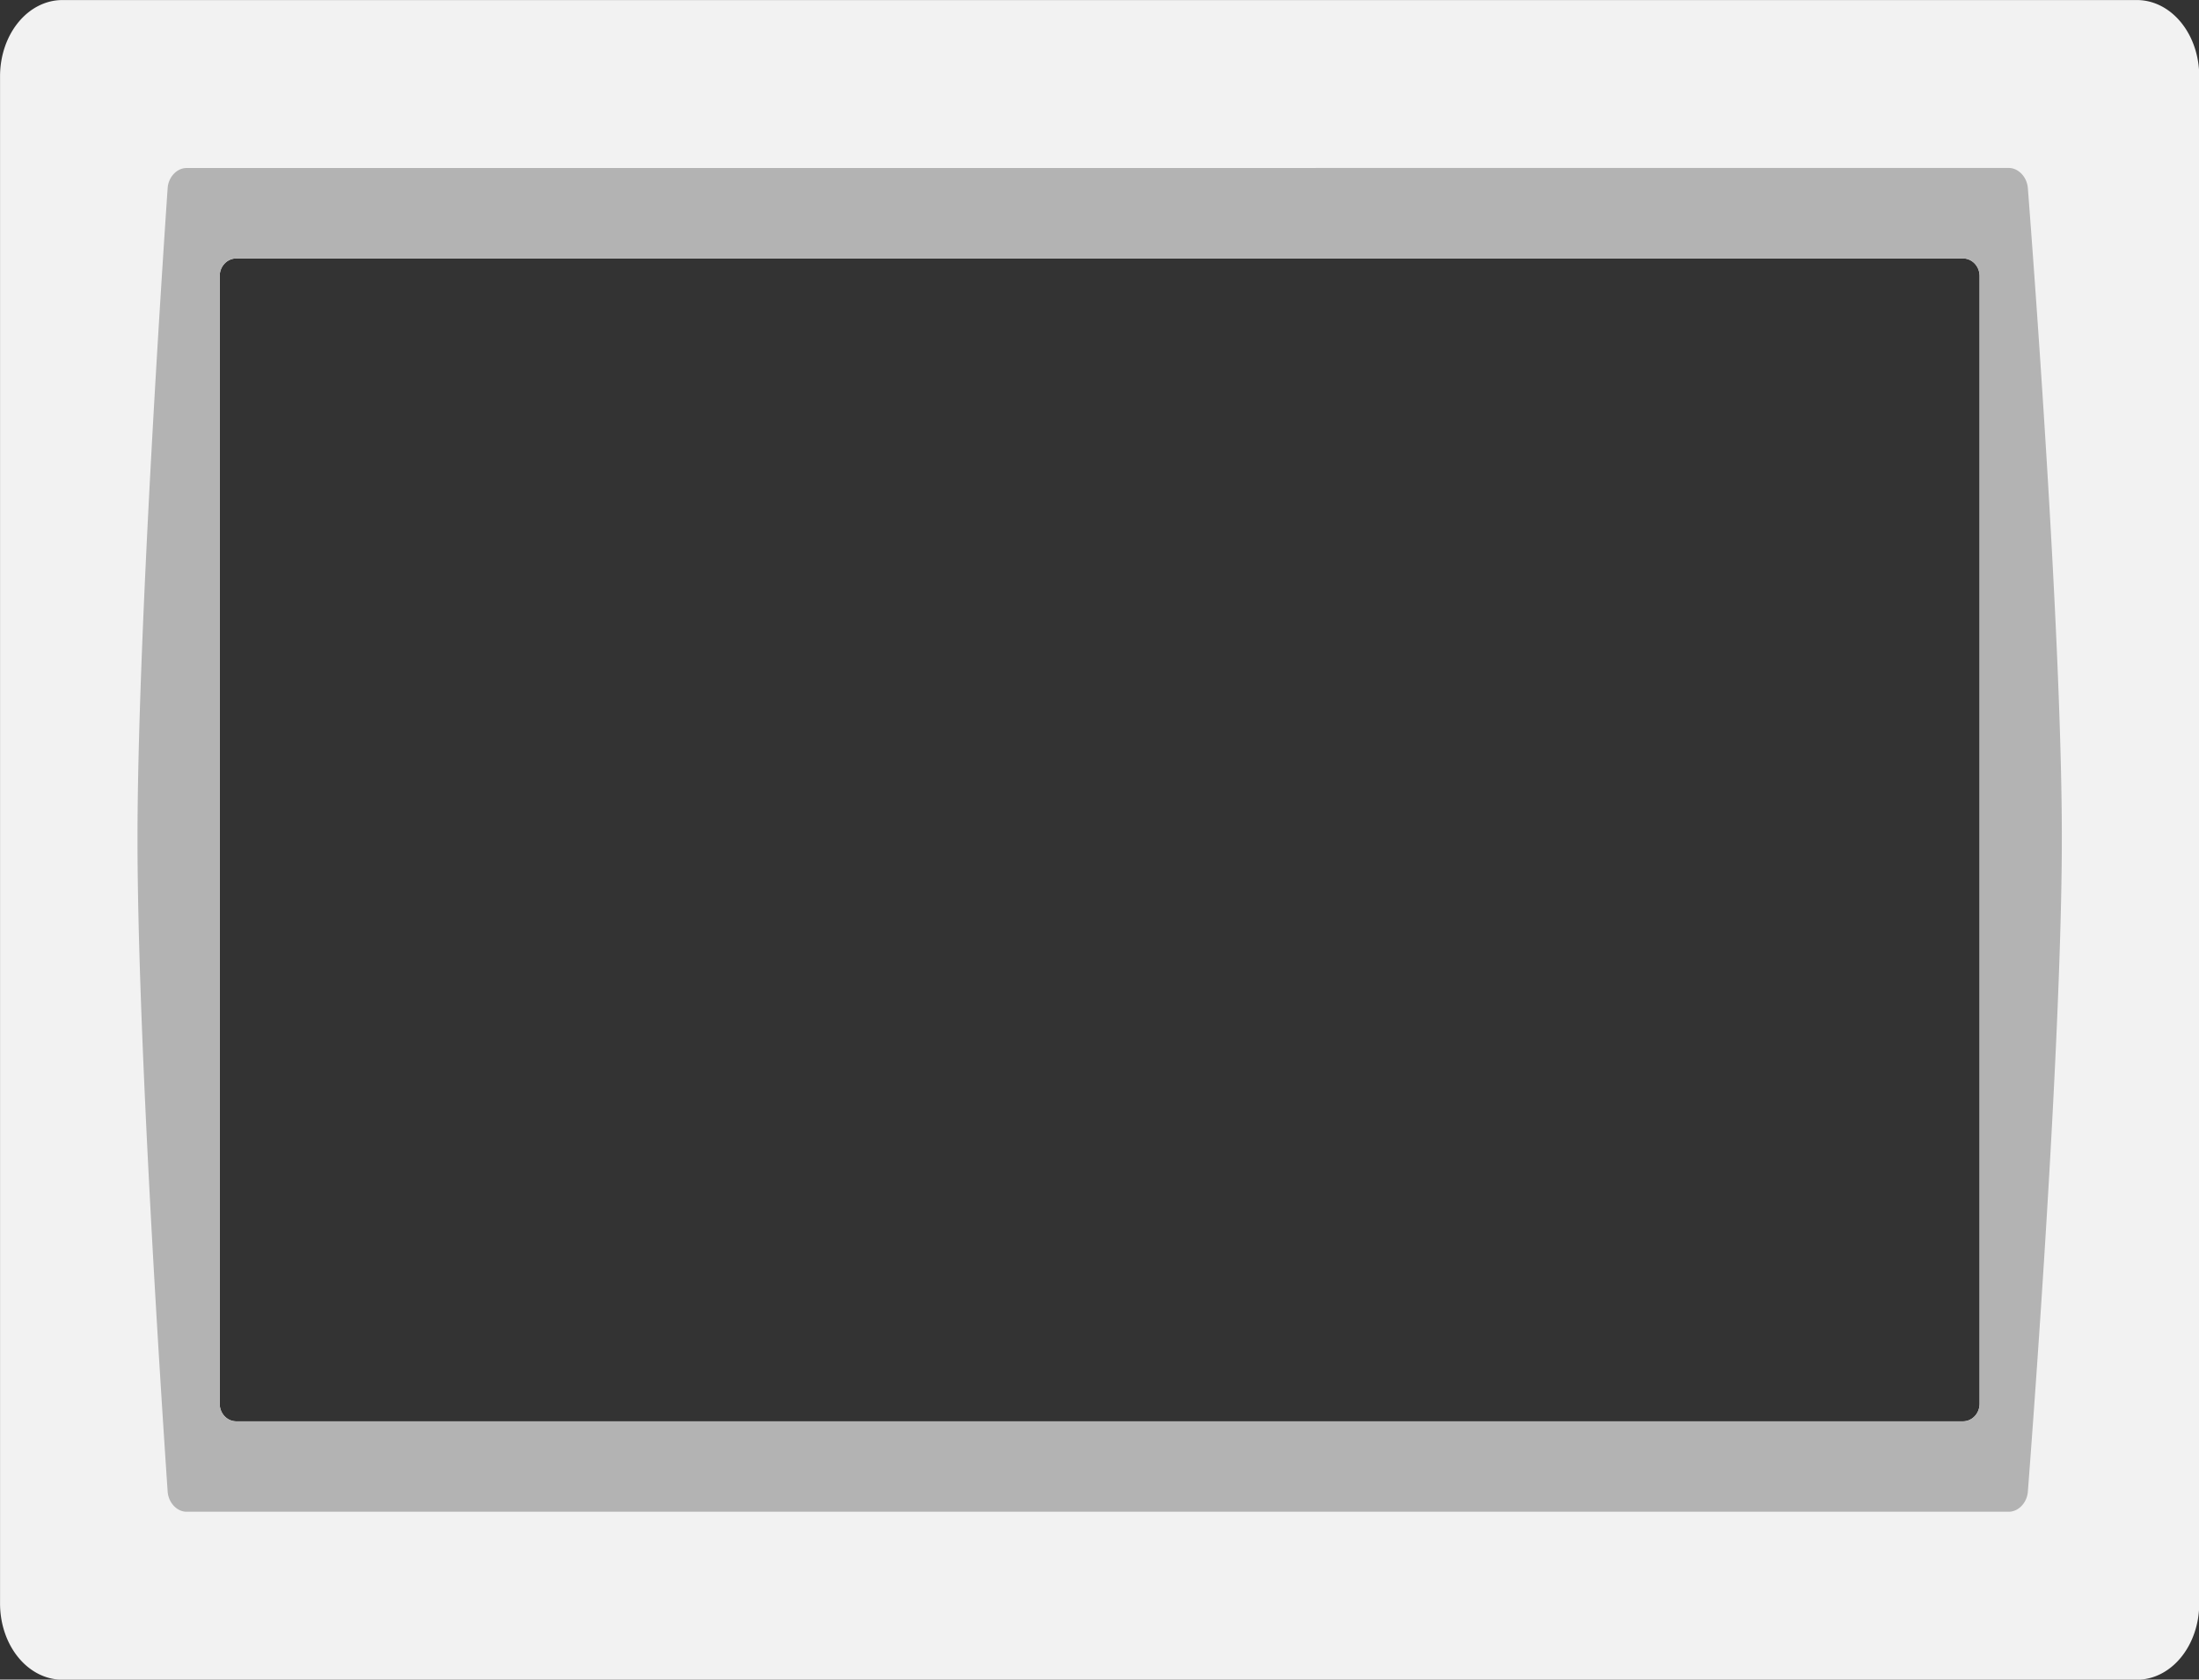
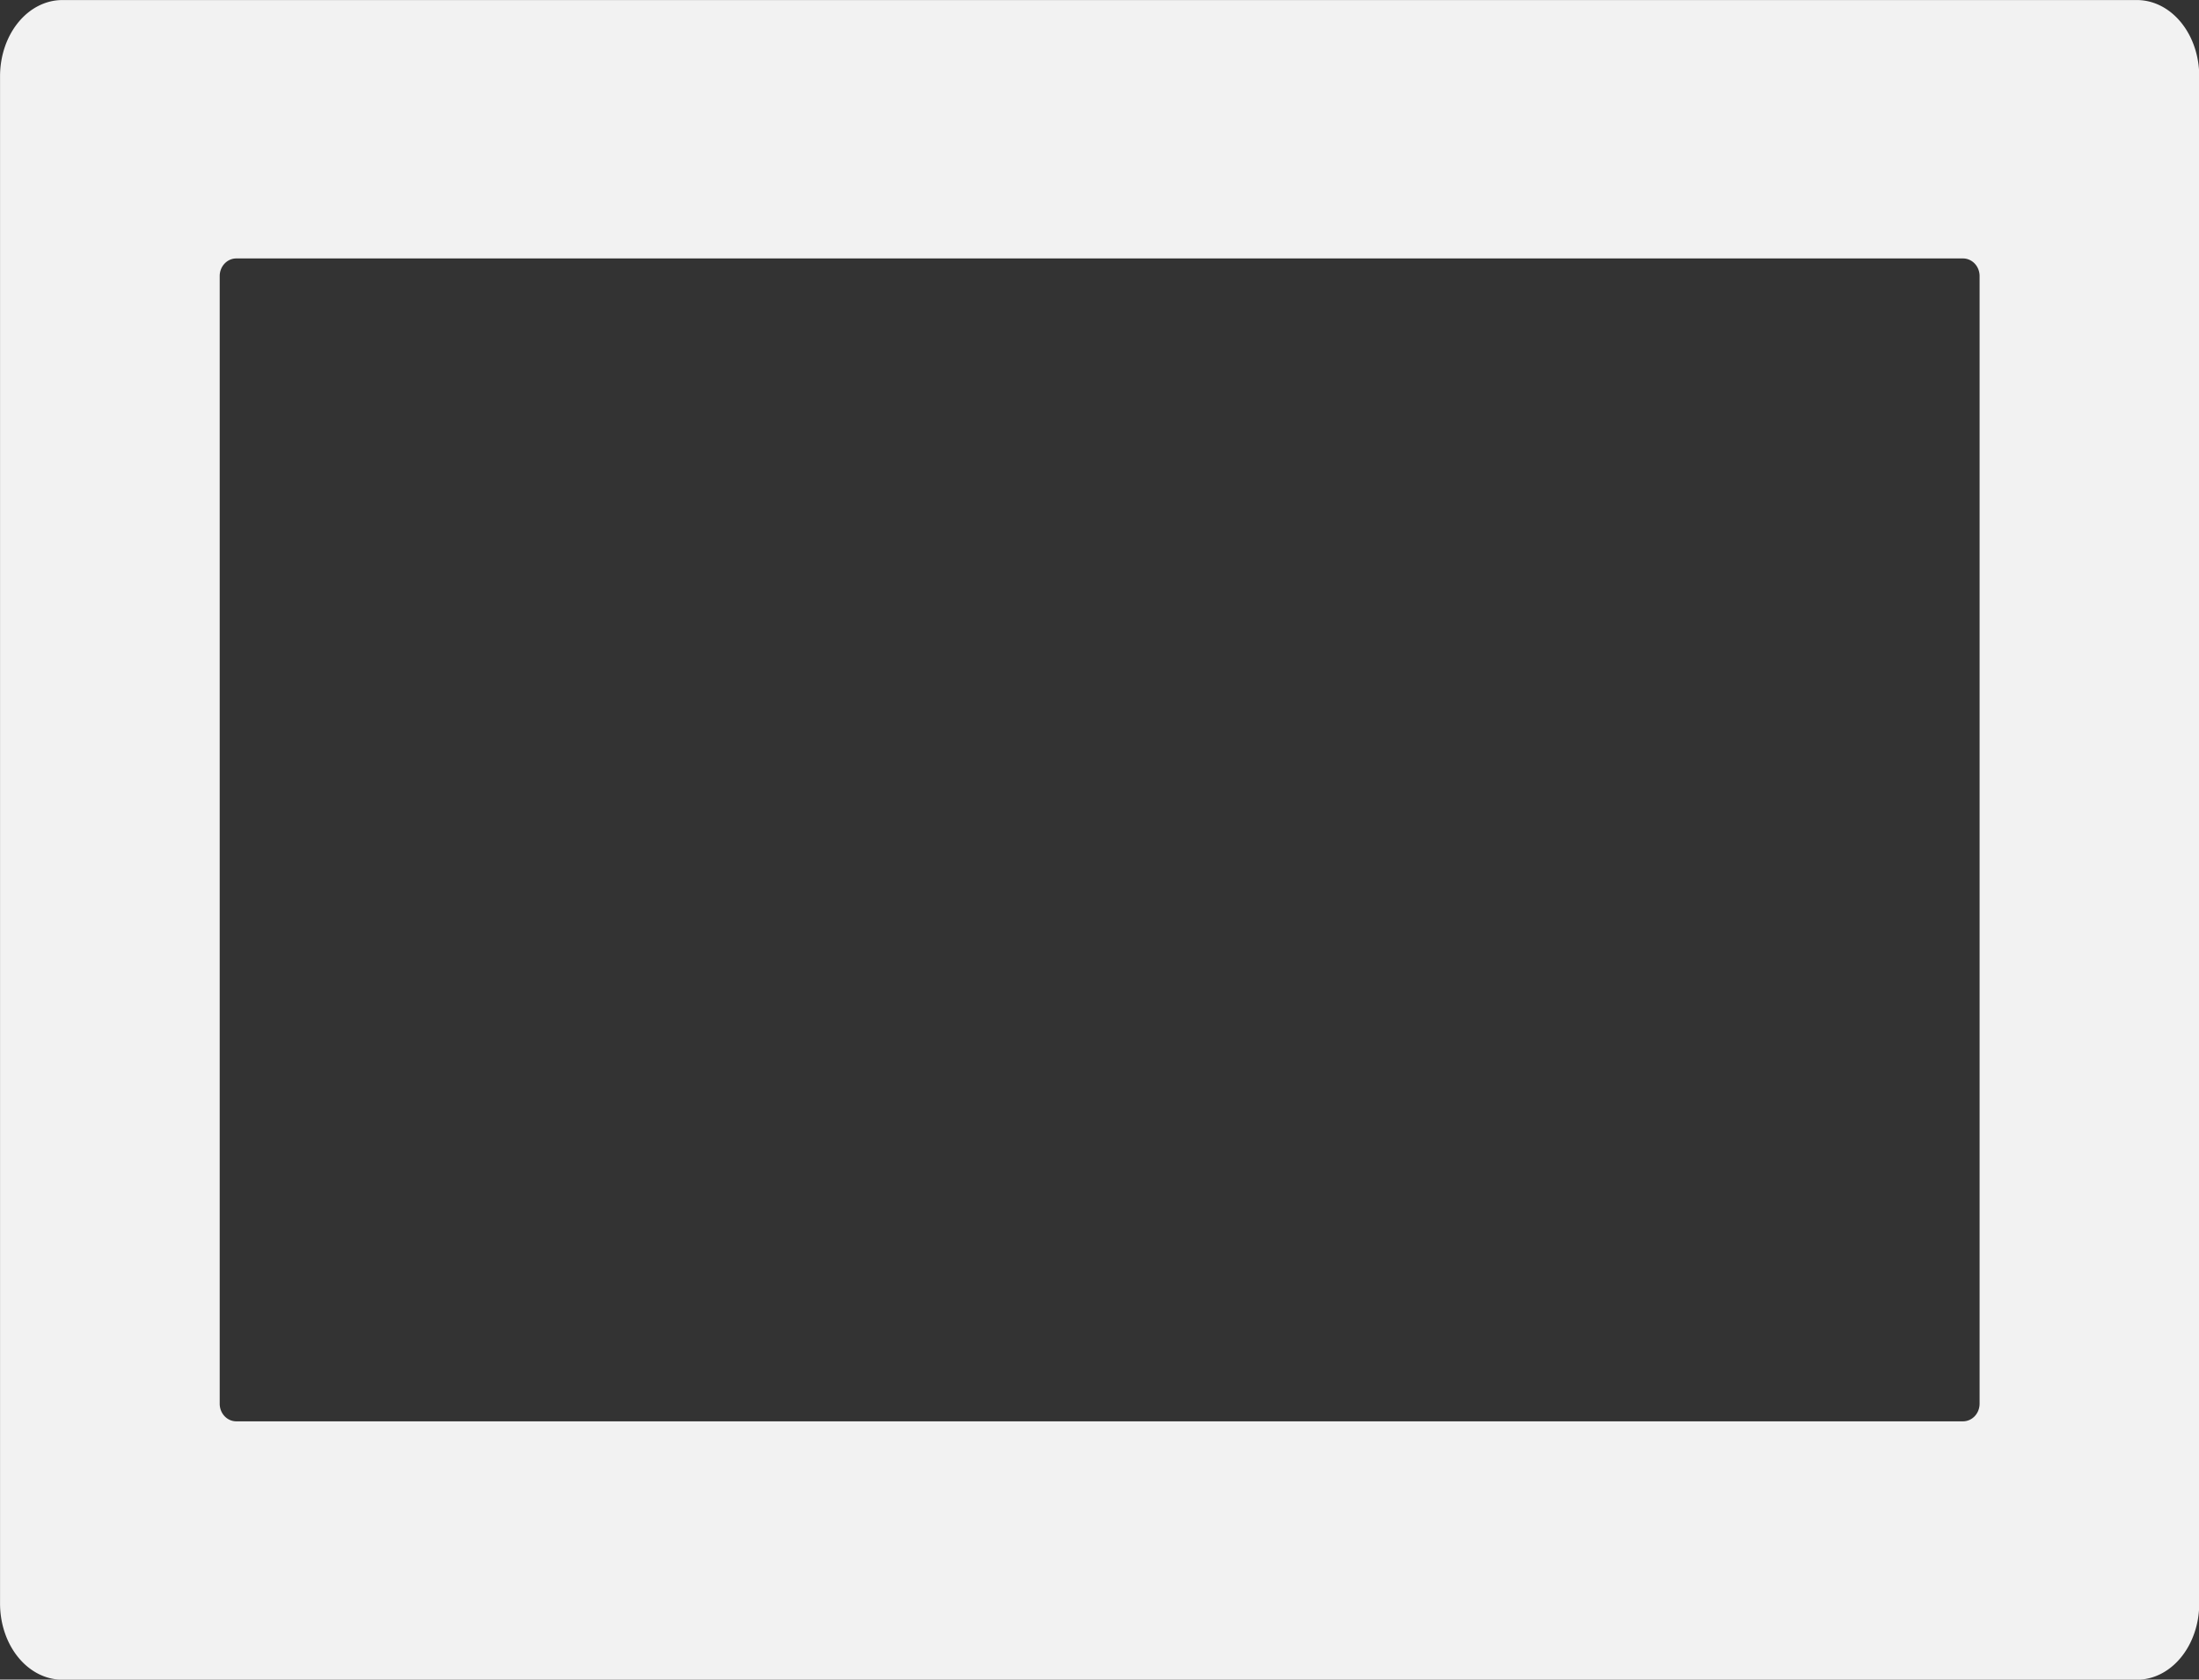
<svg xmlns="http://www.w3.org/2000/svg" width="200" height="152.76" version="1.1" viewBox="0 0 200 152.76" xml:space="preserve">
  <rect x="0" y="0" width="200" height="152.76" fill="#333333" stroke="none" />
  <g transform="matrix(2.749 0 0 2.749 -37.437 -61.059)">
    <path d="m15.682 22.213a2.062 2.521 0 0 0-2.062 2.52v50.533a2.062 2.521 0 0 0 2.062 2.52h68.636a2.062 2.521 0 0 0 2.062-2.52v-50.533a2.062 2.521 0 0 0-2.062-2.52zm5.755 8.549h57.126a0.55 0.582 0 0 1 0.55 0.582v37.312a0.55 0.582 0 0 1-0.55 0.581h-57.126a0.55 0.582 0 0 1-0.55-0.581v-37.312a0.55 0.582 0 0 1 0.55-0.582z" fill="#f2f2f2" stroke-width=".47" />
-     <path d="m19.792 27.77c-0.321 0-0.602 0.298-0.627 0.666-0.195 2.855-0.944 14.218-0.995 20.857-0.003 0.371-0.003 0.971 0 1.34 0.049 6.657 0.8 18.057 0.995 20.925 0.025 0.37 0.306 0.67 0.627 0.67h60.286c0.321 0 0.604-0.298 0.632-0.664 0.22-2.87 1.072-14.364 1.122-21.079 0.003-0.371 0.002-0.971-0.002-1.34-0.062-6.593-0.9-17.859-1.12-20.707-0.028-0.37-0.312-0.67-0.633-0.67zm1.645 2.992h57.126a0.55 0.582 0 0 1 0.55 0.582v37.312a0.55 0.582 0 0 1-0.55 0.581h-57.126a0.55 0.582 0 0 1-0.55-0.581v-37.312a0.55 0.582 0 0 1 0.55-0.582z" fill="#b3b3b3" stroke-width=".387" />
  </g>
</svg>